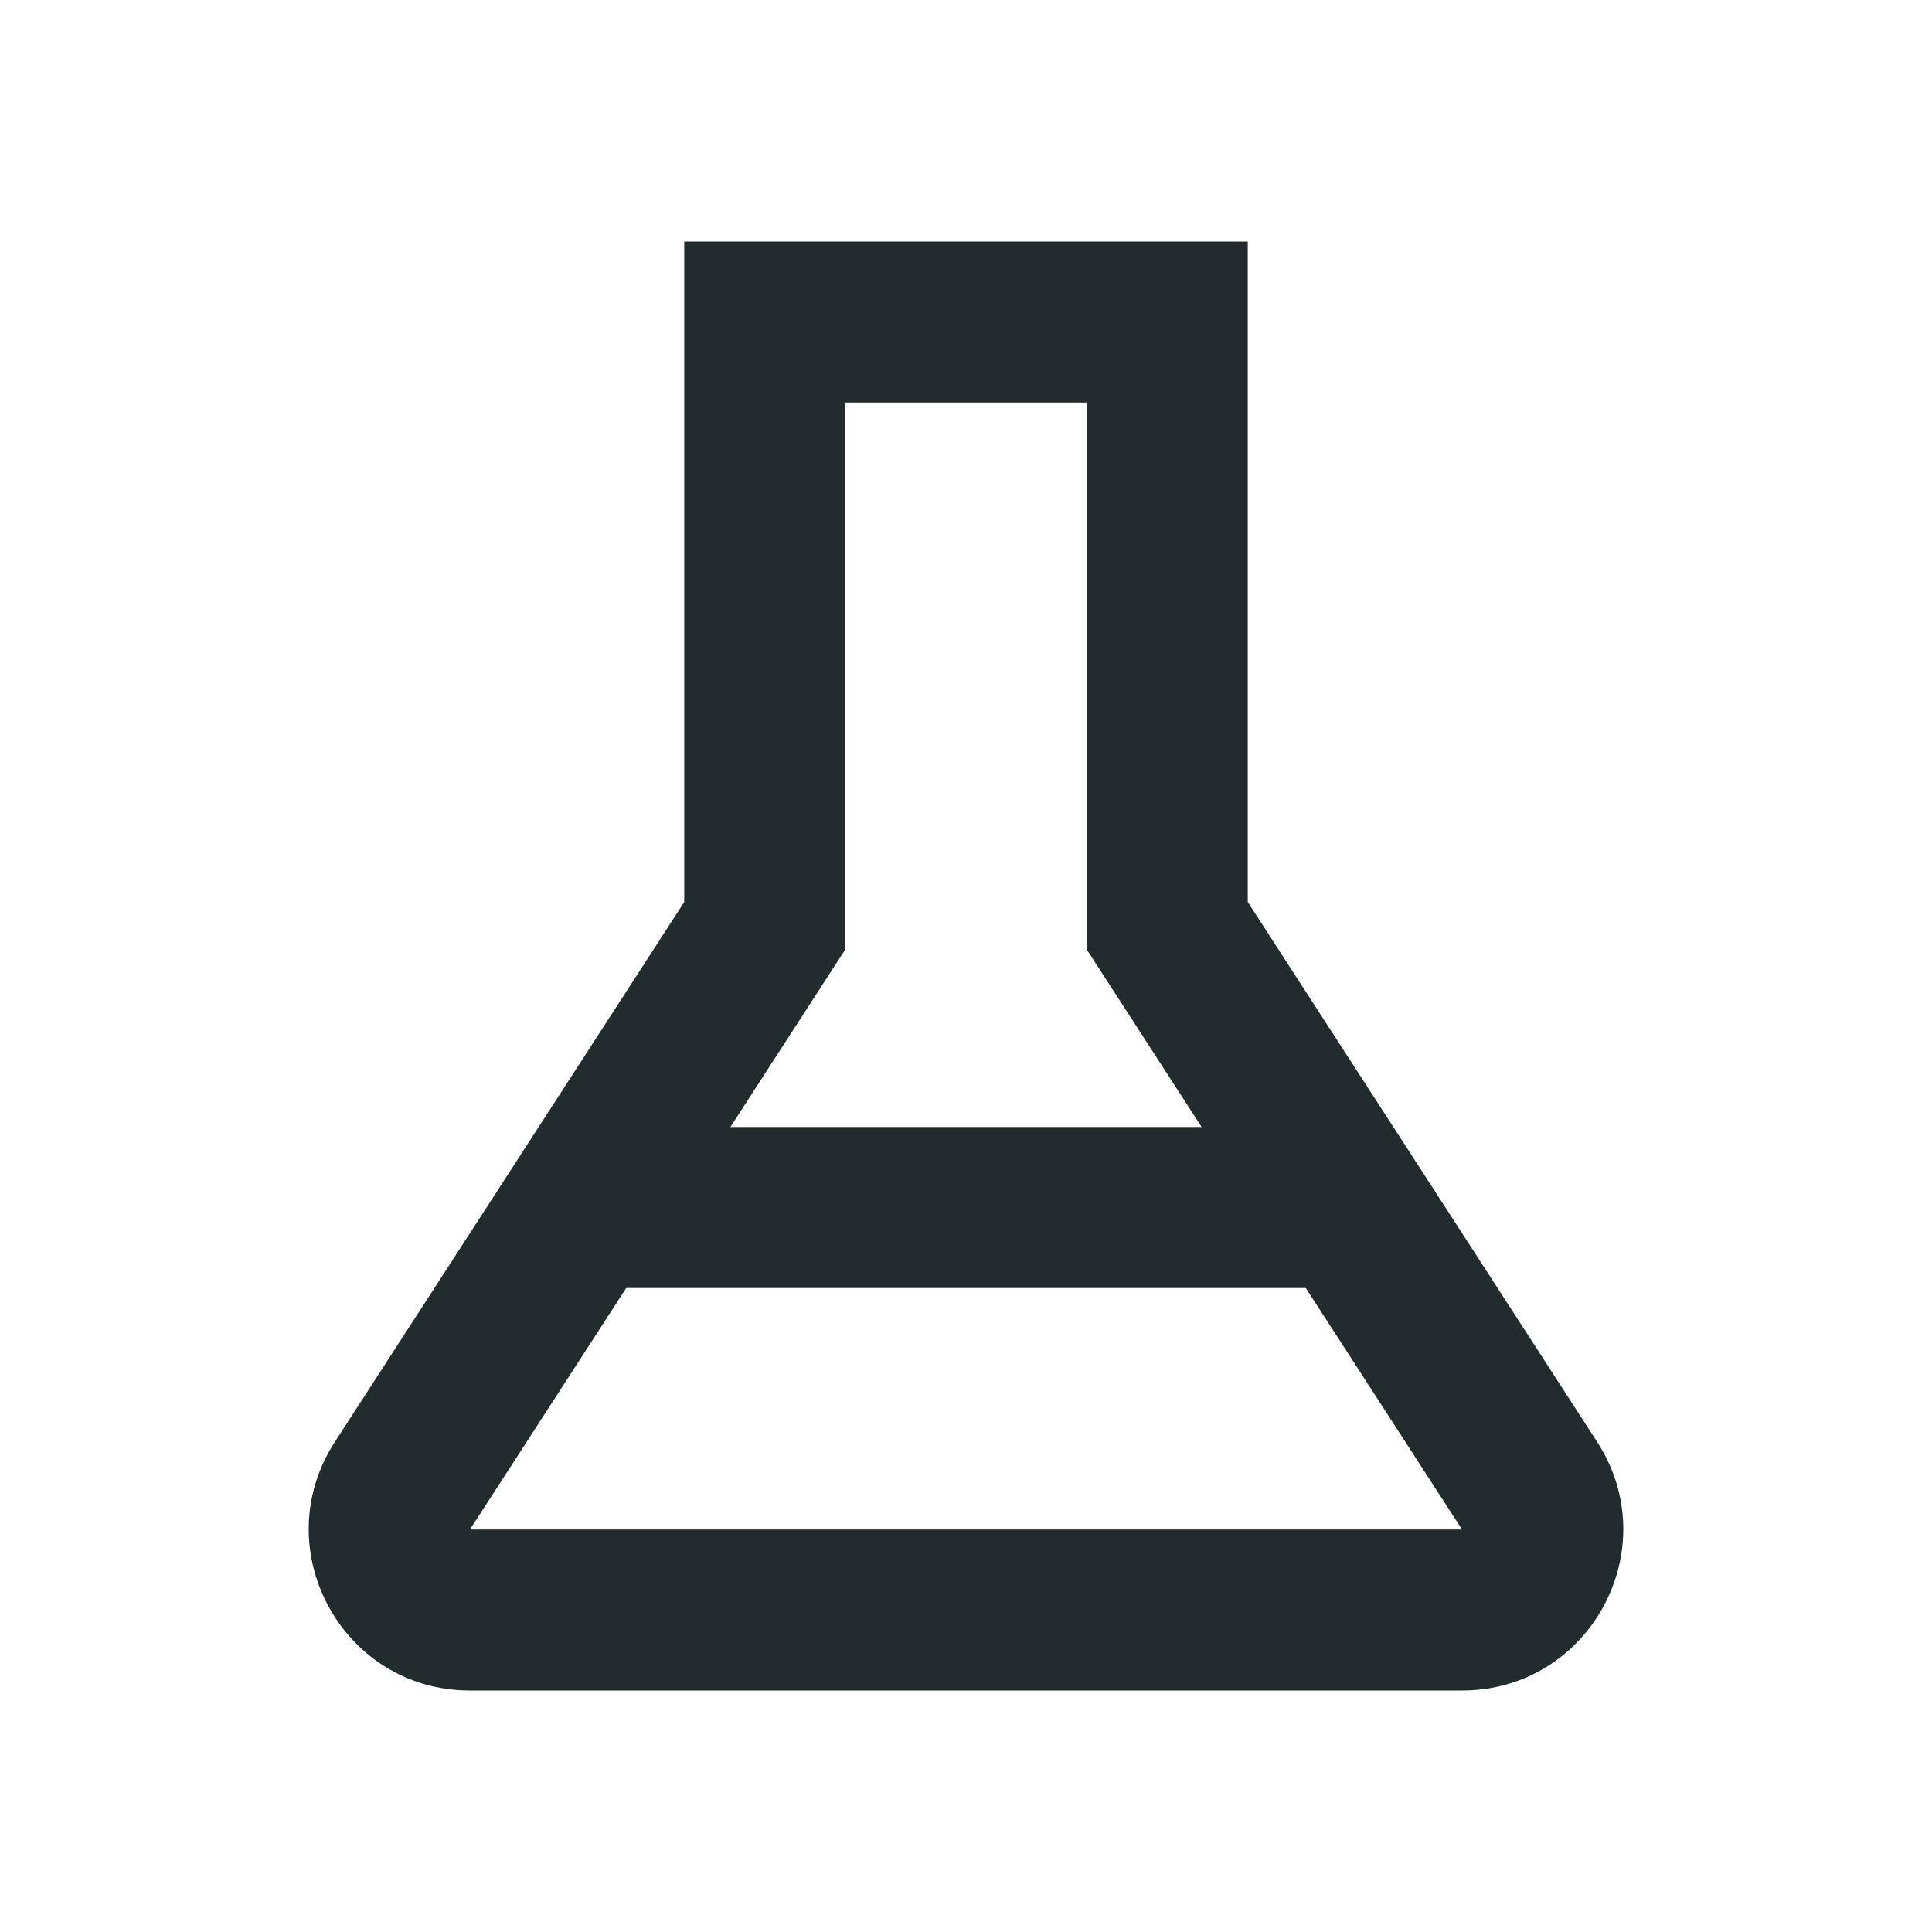
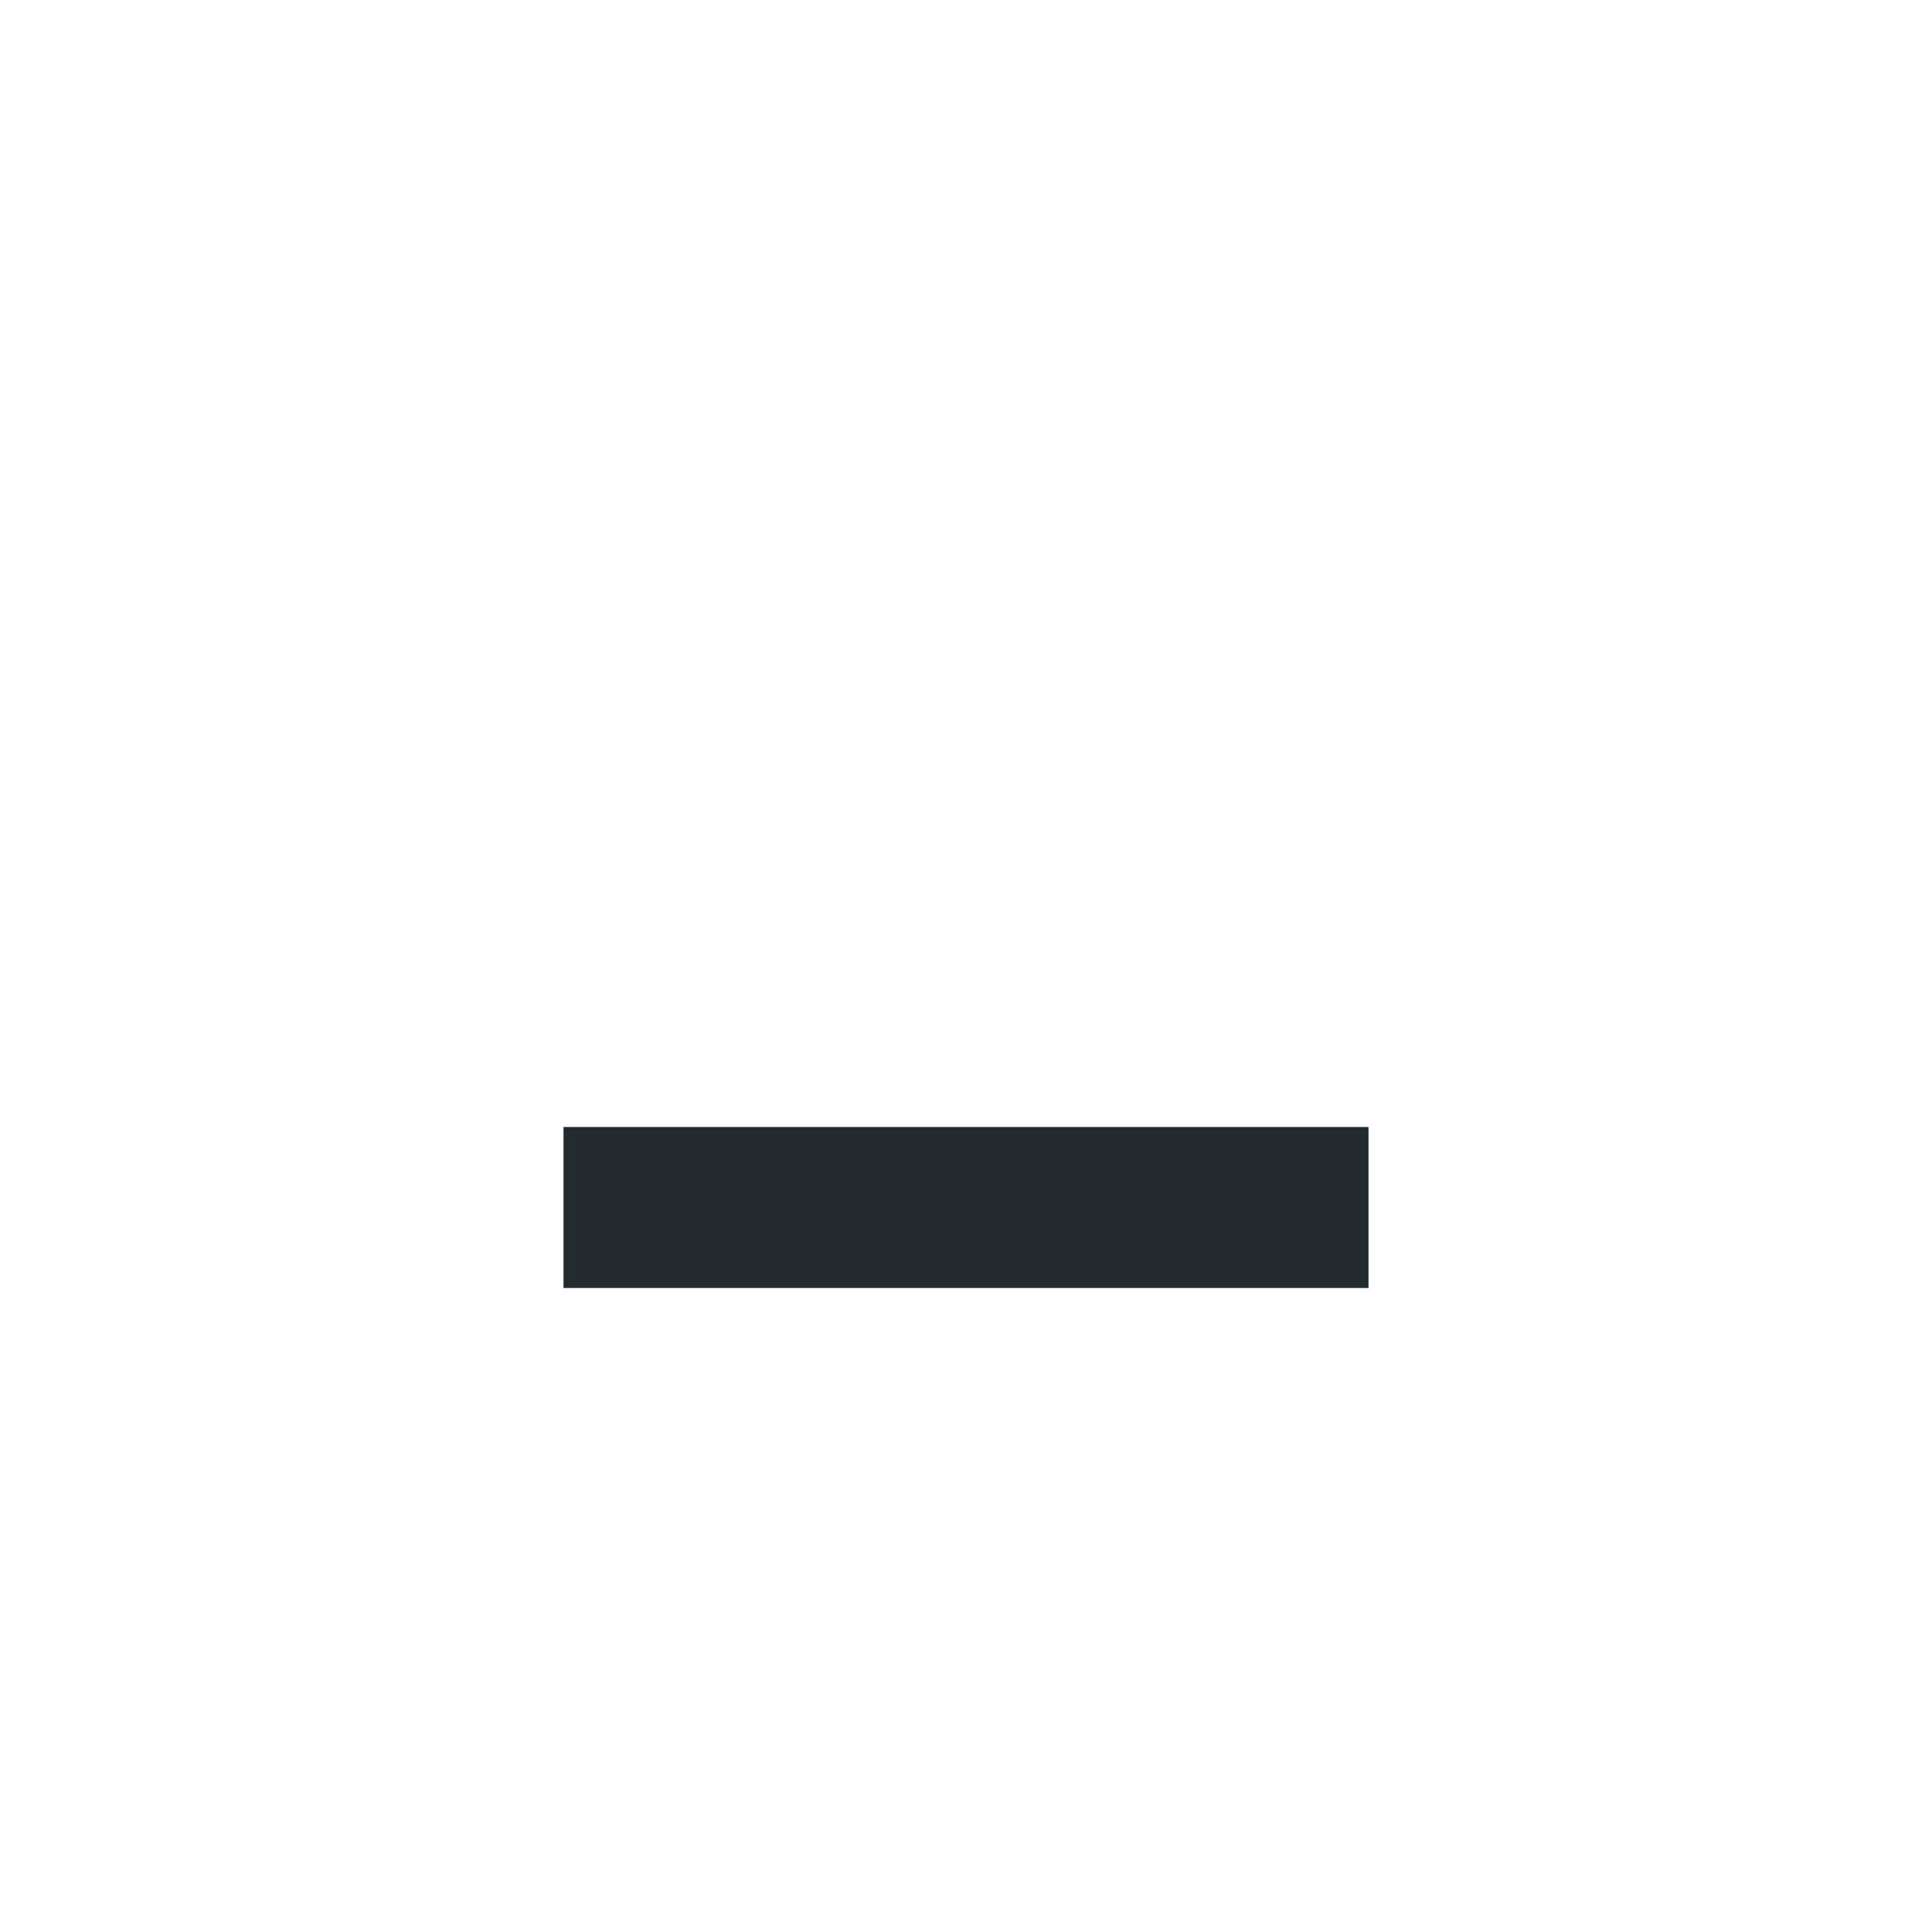
<svg xmlns="http://www.w3.org/2000/svg" width="24" height="24" viewBox="0 0 24 24" fill="none">
-   <path fill-rule="evenodd" clip-rule="evenodd" d="M8.5 3H15.5V11.205L19.841 17.913C20.702 19.244 19.747 21 18.162 21H5.838C4.253 21 3.298 19.244 4.159 17.913L8.5 11.205V3ZM10.5 5V11.795L5.838 19L18.162 19L13.5 11.795V5H10.5Z" fill="#222C2E" />
  <path fill-rule="evenodd" clip-rule="evenodd" d="M17 16H7V14H17V16Z" fill="#222C2E" />
</svg>